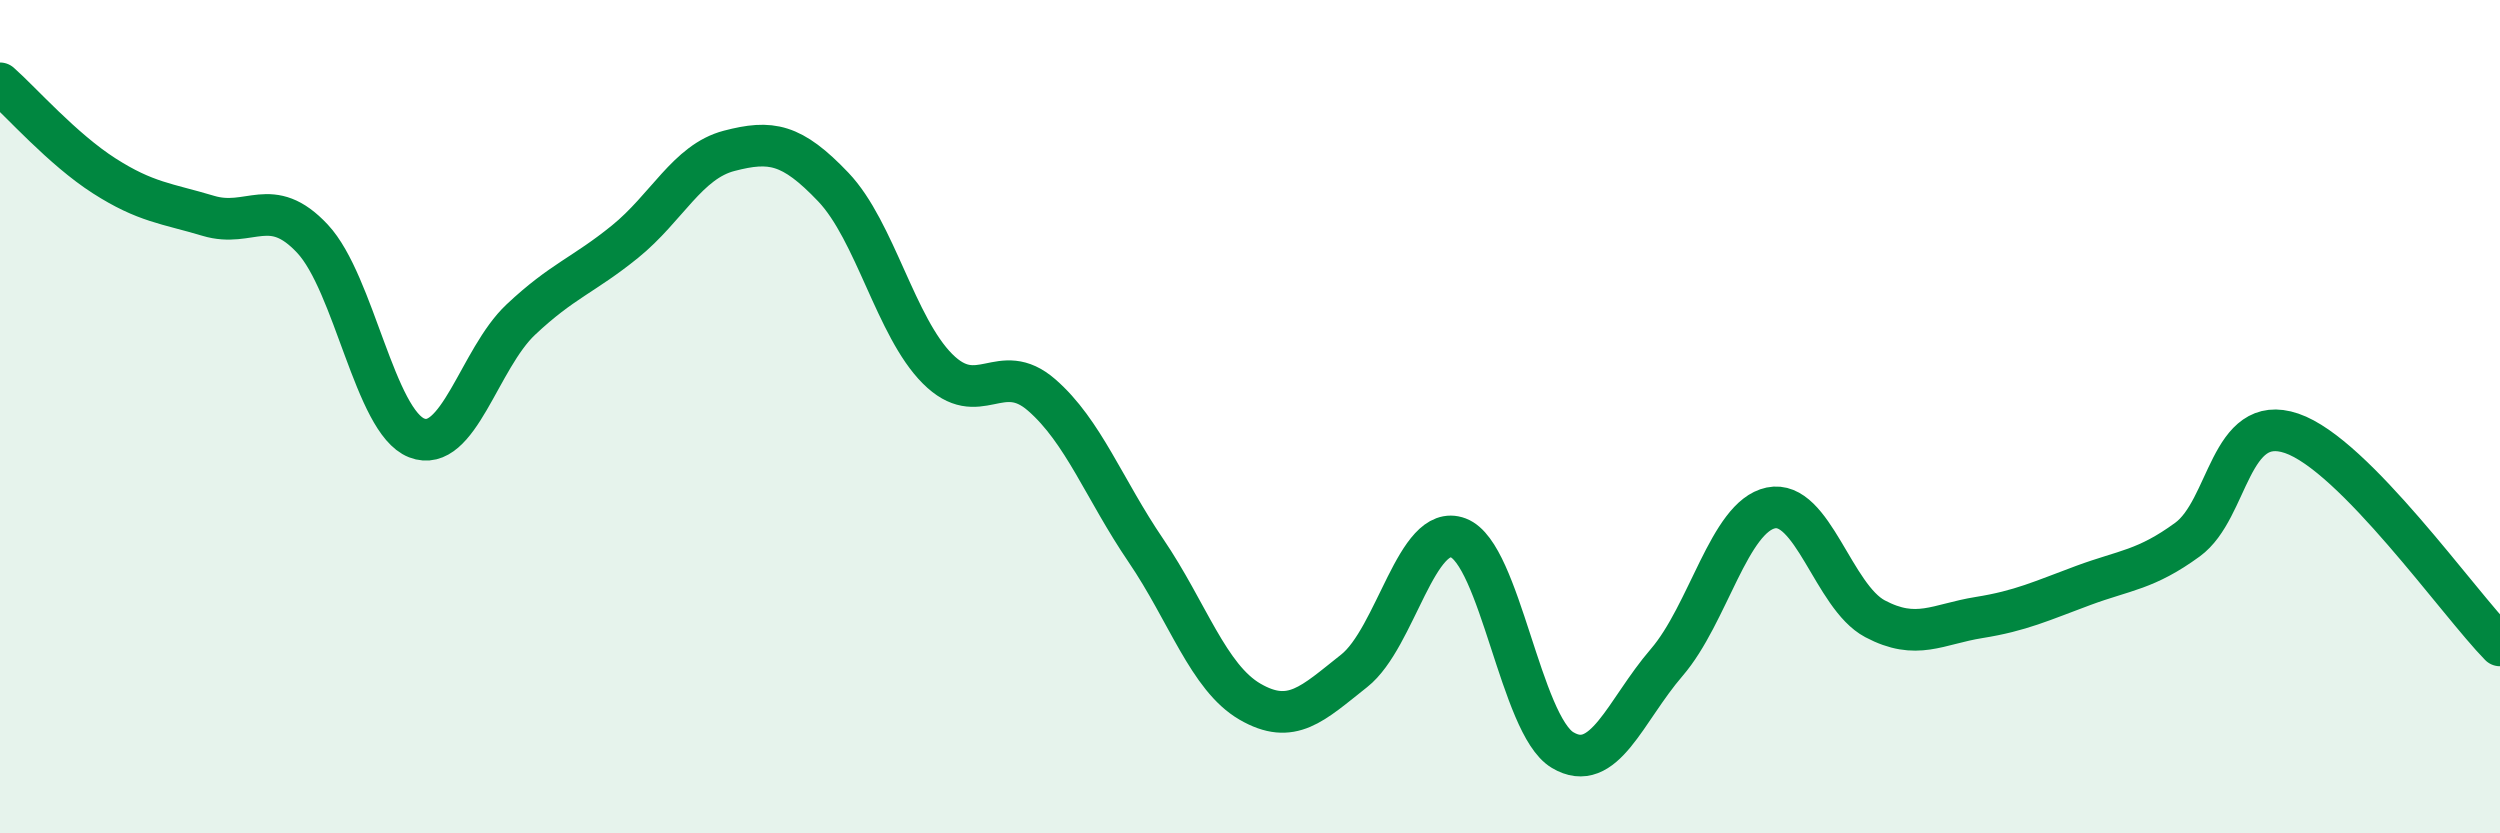
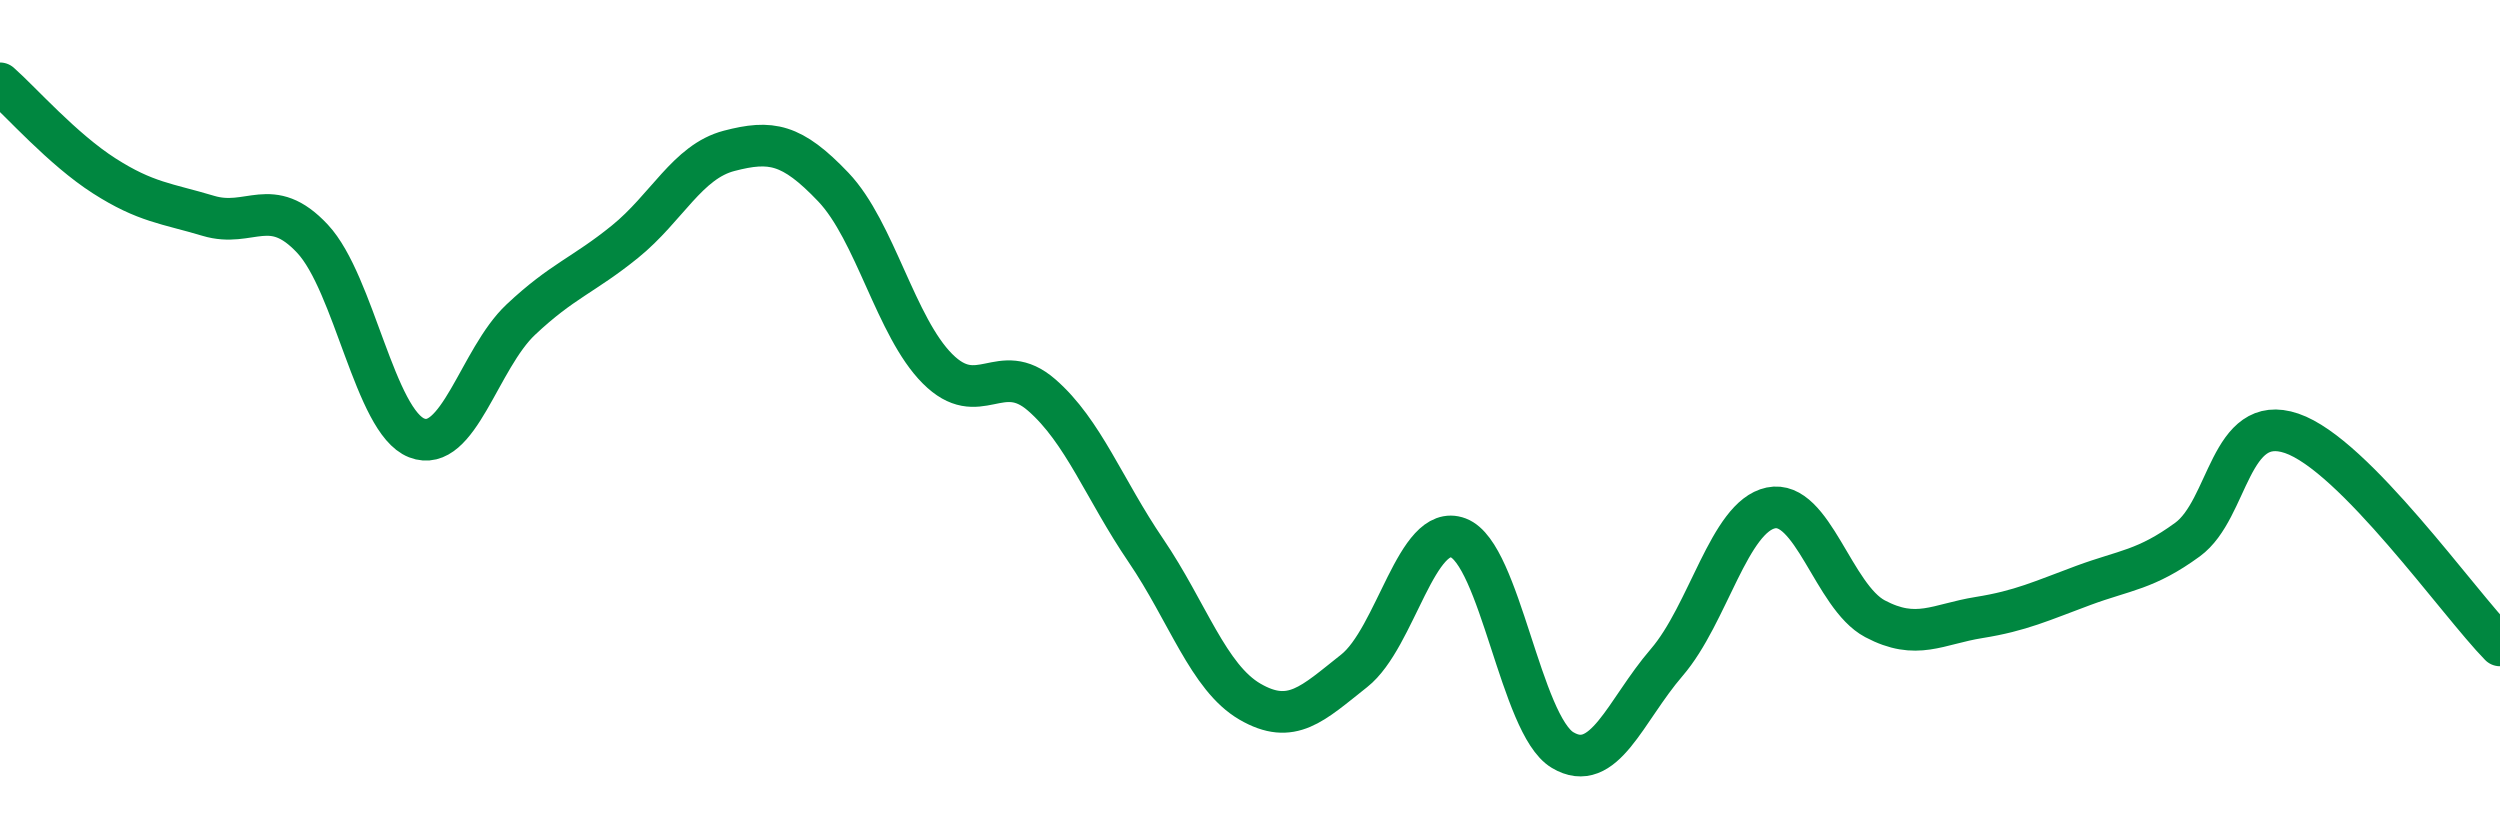
<svg xmlns="http://www.w3.org/2000/svg" width="60" height="20" viewBox="0 0 60 20">
-   <path d="M 0,2 C 0.5,2.44 1.5,3.58 2.5,4.22 C 3.5,4.86 4,4.88 5,5.18 C 6,5.48 6.5,4.66 7.5,5.73 C 8.5,6.8 9,10.12 10,10.51 C 11,10.9 11.5,8.61 12.5,7.67 C 13.5,6.73 14,6.61 15,5.8 C 16,4.99 16.5,3.88 17.5,3.62 C 18.5,3.36 19,3.44 20,4.49 C 21,5.54 21.5,7.85 22.5,8.85 C 23.5,9.85 24,8.61 25,9.48 C 26,10.35 26.5,11.74 27.5,13.21 C 28.5,14.68 29,16.26 30,16.84 C 31,17.42 31.5,16.89 32.5,16.1 C 33.5,15.31 34,12.53 35,12.91 C 36,13.29 36.5,17.4 37.5,18 C 38.5,18.6 39,17.06 40,15.9 C 41,14.74 41.5,12.4 42.5,12.19 C 43.5,11.98 44,14.32 45,14.85 C 46,15.38 46.5,14.98 47.5,14.82 C 48.5,14.66 49,14.42 50,14.05 C 51,13.68 51.5,13.68 52.5,12.95 C 53.5,12.22 53.5,9.89 55,10.4 C 56.5,10.91 59,14.47 60,15.49L60 20L0 20Z" fill="#008740" opacity="0.1" stroke-linecap="round" stroke-linejoin="round" />
  <path d="M 0,2 C 0.5,2.44 1.5,3.58 2.5,4.22 C 3.5,4.86 4,4.88 5,5.18 C 6,5.48 6.5,4.66 7.5,5.73 C 8.5,6.8 9,10.12 10,10.51 C 11,10.9 11.5,8.61 12.5,7.67 C 13.5,6.73 14,6.61 15,5.8 C 16,4.99 16.5,3.88 17.5,3.62 C 18.5,3.36 19,3.44 20,4.49 C 21,5.54 21.5,7.85 22.5,8.85 C 23.5,9.85 24,8.61 25,9.48 C 26,10.35 26.5,11.74 27.5,13.21 C 28.5,14.68 29,16.26 30,16.84 C 31,17.42 31.5,16.89 32.5,16.1 C 33.5,15.31 34,12.53 35,12.91 C 36,13.29 36.5,17.4 37.5,18 C 38.5,18.6 39,17.06 40,15.9 C 41,14.74 41.5,12.4 42.5,12.19 C 43.5,11.98 44,14.32 45,14.85 C 46,15.38 46.5,14.98 47.5,14.82 C 48.5,14.66 49,14.42 50,14.05 C 51,13.68 51.5,13.68 52.5,12.95 C 53.5,12.22 53.5,9.89 55,10.4 C 56.5,10.91 59,14.47 60,15.49" stroke="#008740" stroke-width="1" fill="none" stroke-linecap="round" stroke-linejoin="round" />
</svg>